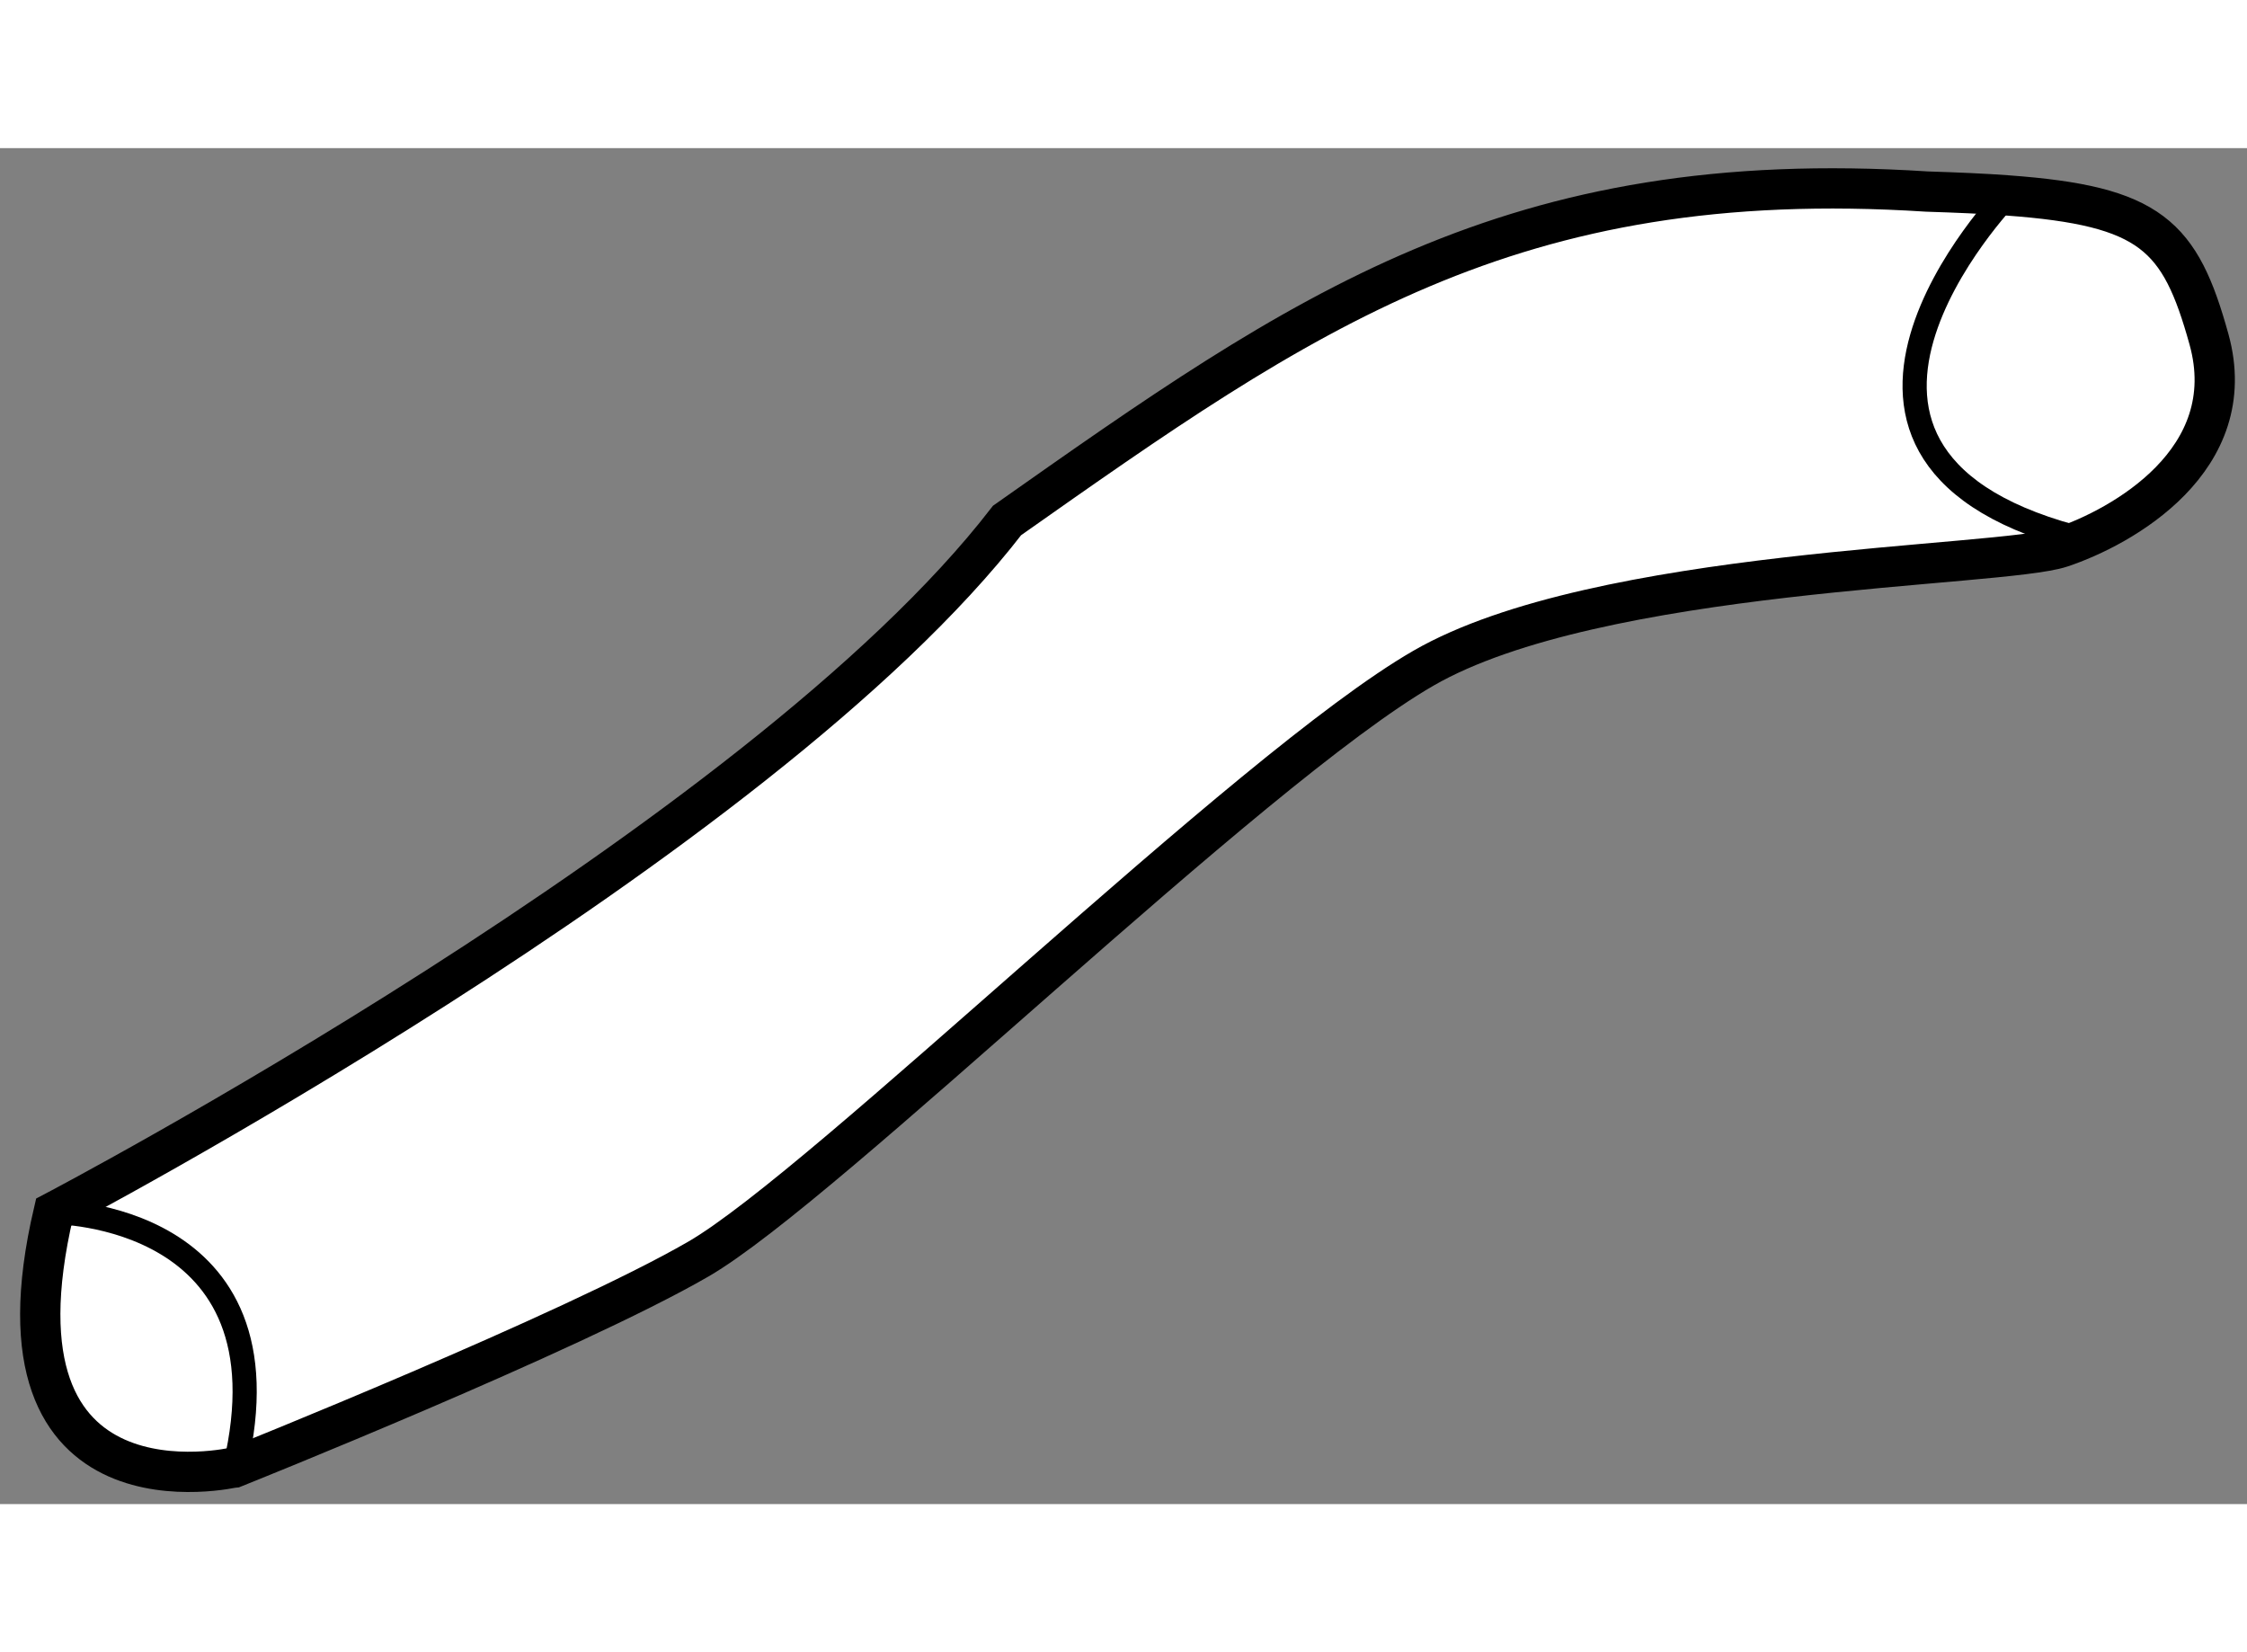
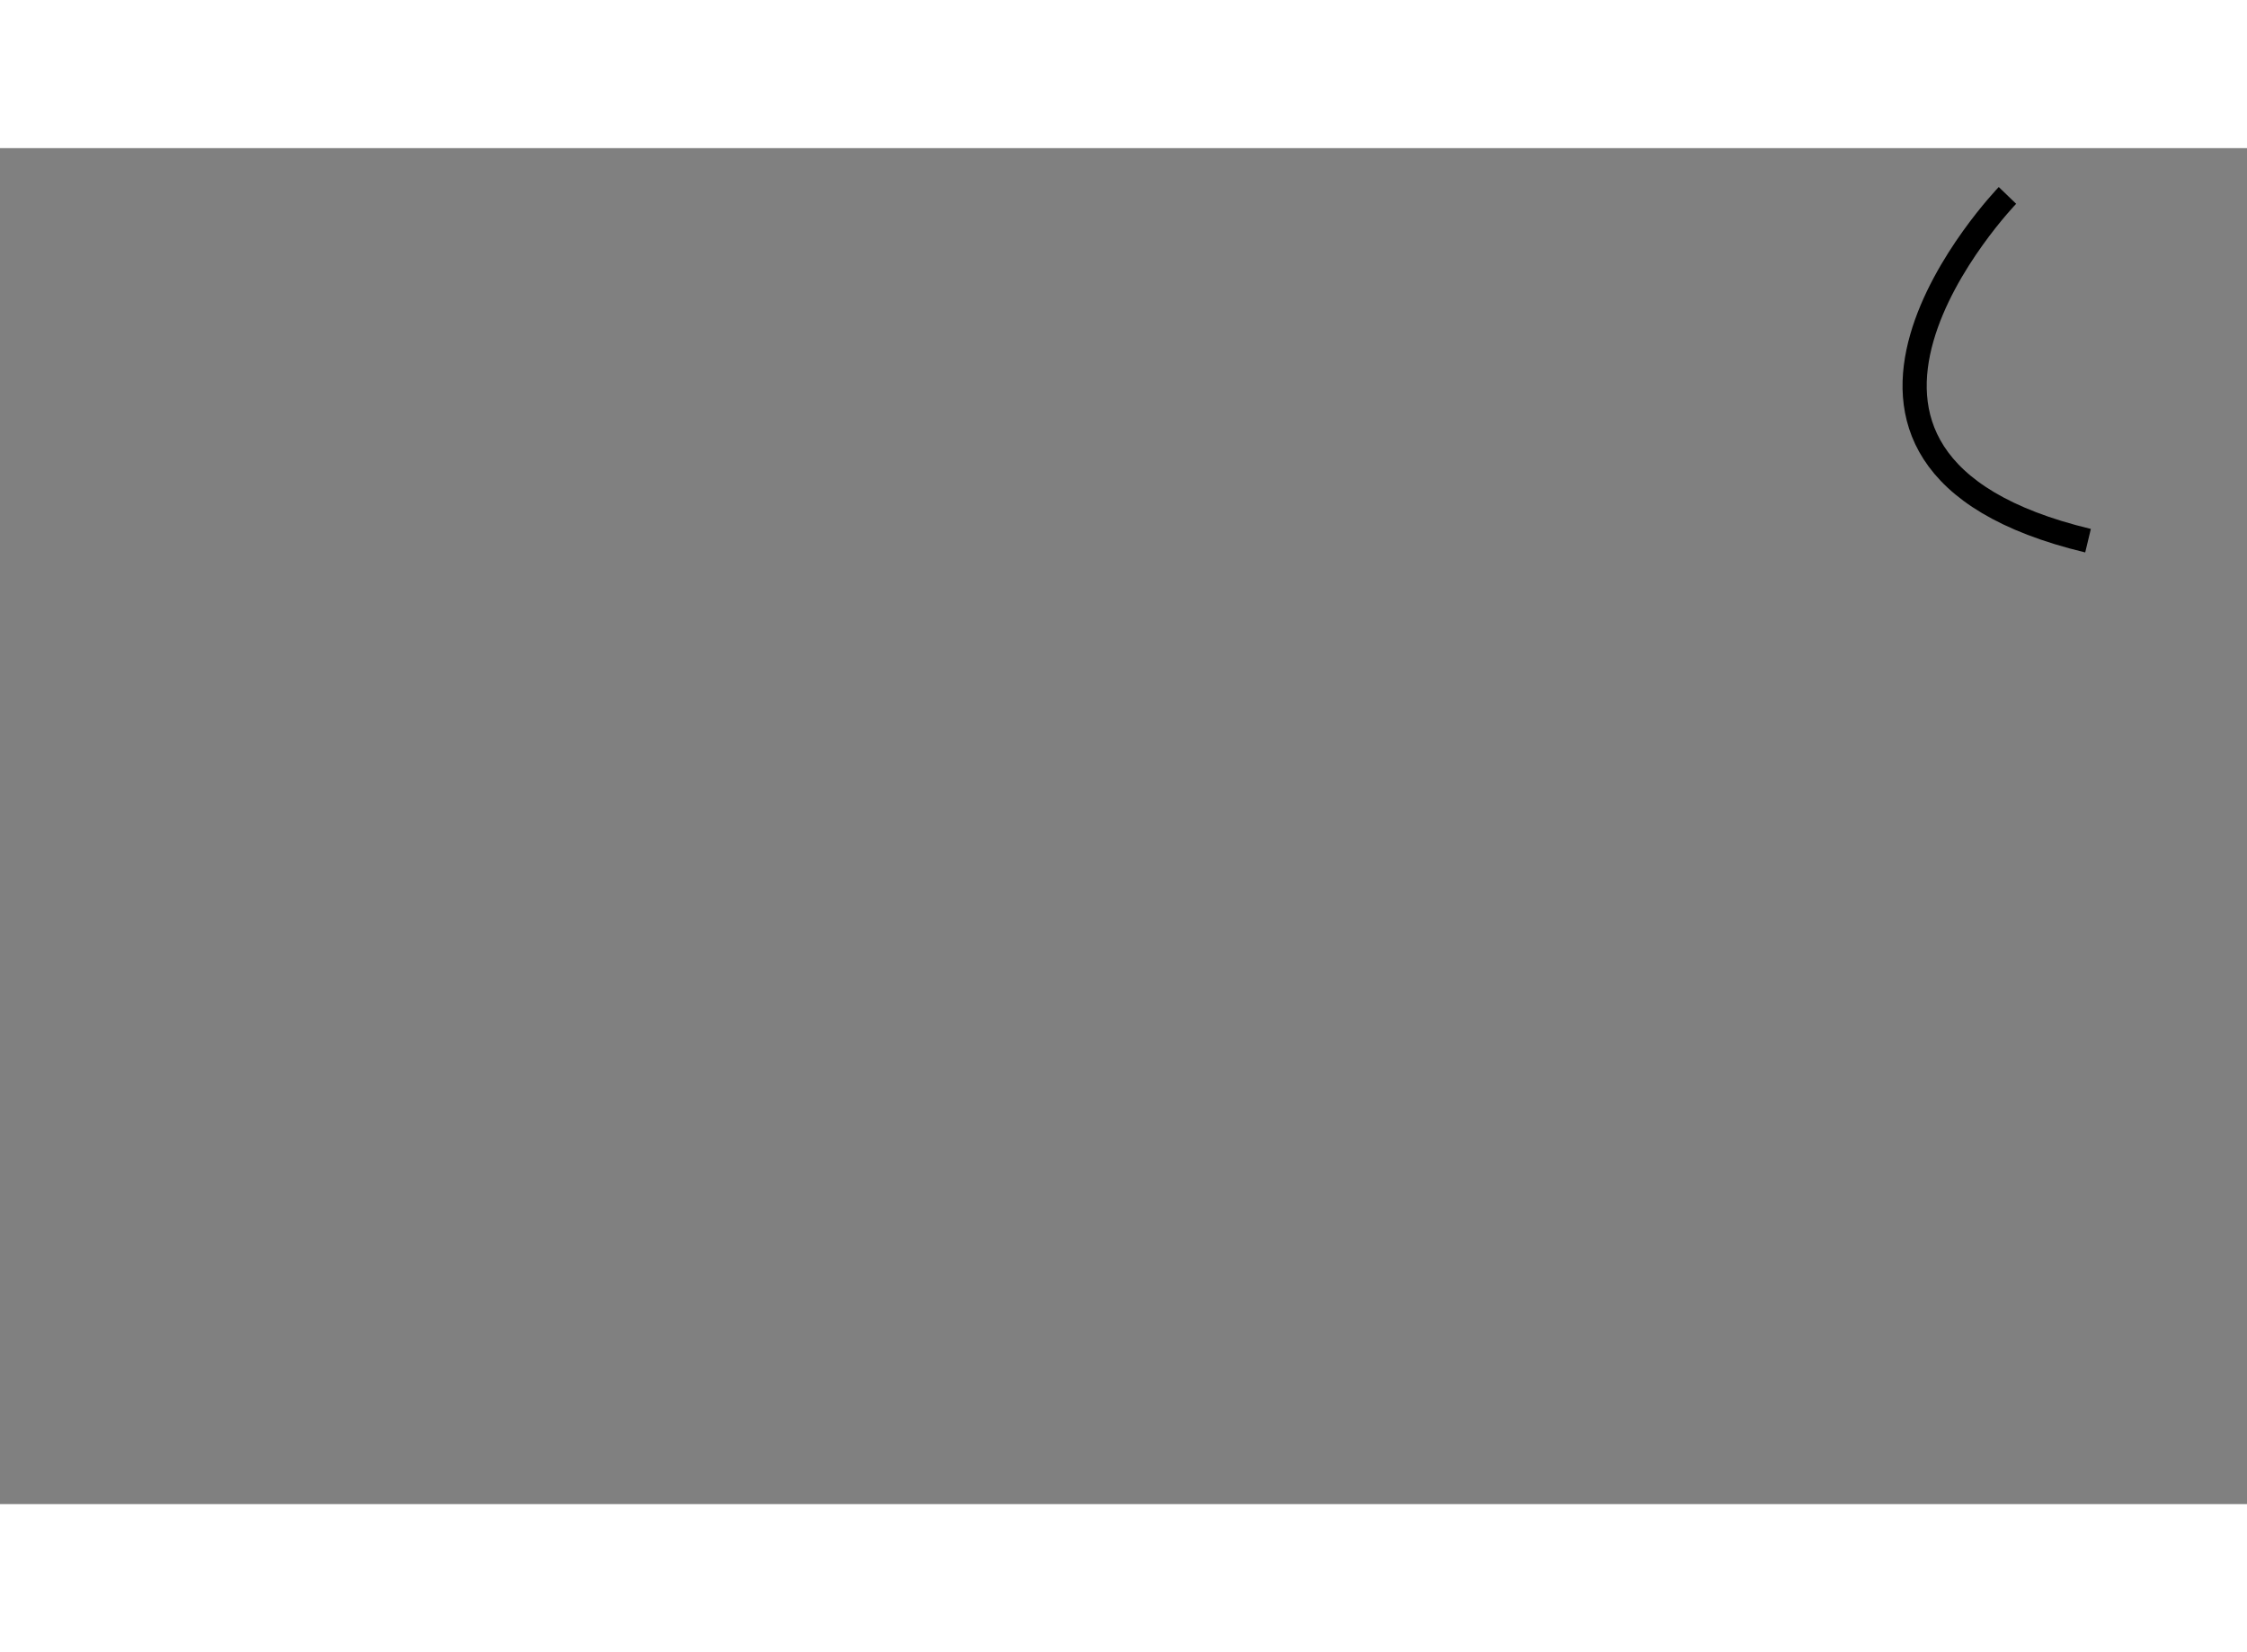
<svg xmlns="http://www.w3.org/2000/svg" version="1.1" x="0px" y="0px" width="244.8px" height="180px" viewBox="160.305 100.703 27.888 16.829" enable-background="new 0 0 244.8 180" xml:space="preserve">
  <rect x="160.305" y="100.703" width="27.888" height="16.829" fill="#808080" stroke="none" />
  <g>
-     <path fill="#FFFFFF" stroke="#000000" stroke-width="0.5" d="M160.971,113.908c0,0,8.75-4.585,11.833-8.584   c3.667-2.582,6.249-4.415,11.416-4.082c0.376,0.012,0.707,0.026,1,0.048c1.784,0.13,2.143,0.496,2.501,1.785   c0.416,1.5-1.084,2.333-1.834,2.583s-5.749,0.25-7.916,1.5c-2.167,1.25-7.416,6.418-9,7.334c-1.584,0.916-5.75,2.583-5.75,2.583   S160.055,117.824,160.971,113.908z" />
-     <path fill="none" stroke="#000000" stroke-width="0.3" d="M160.971,113.908c0,0,3.001,0,2.25,3.167" />
    <path fill="none" stroke="#000000" stroke-width="0.3" d="M185.22,101.29c0,0-3.167,3.285,1,4.285" />
  </g>
</svg>